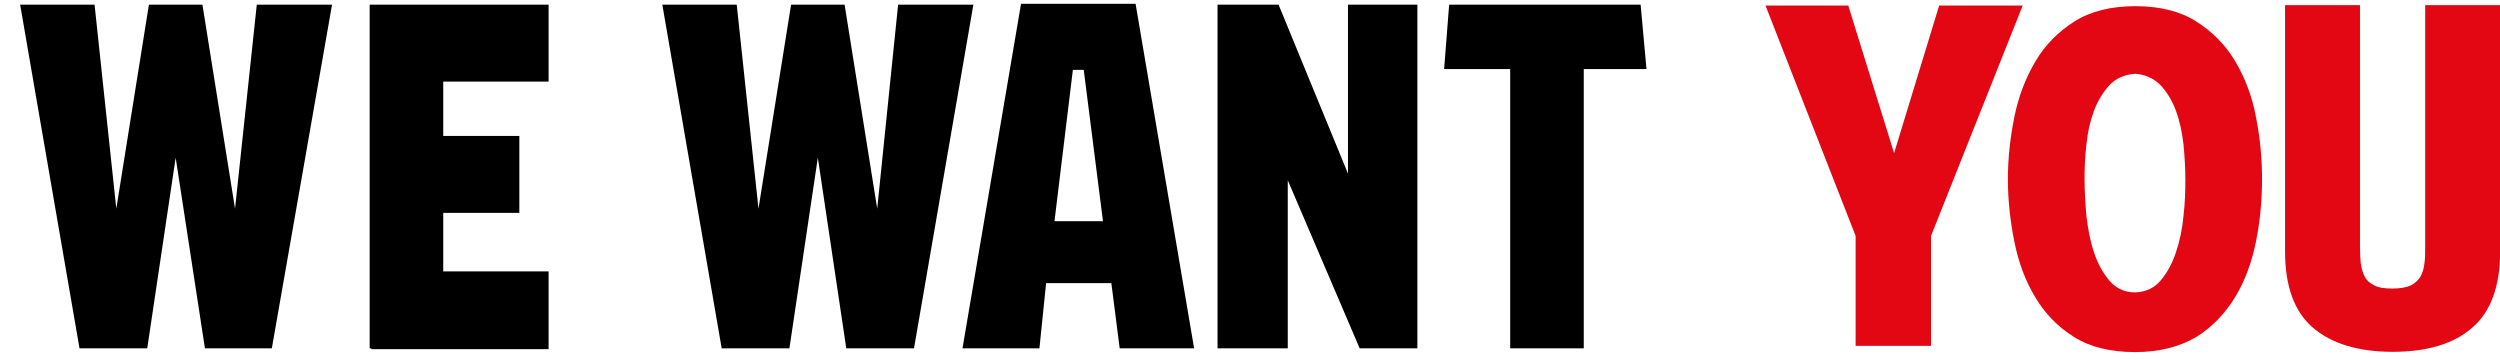
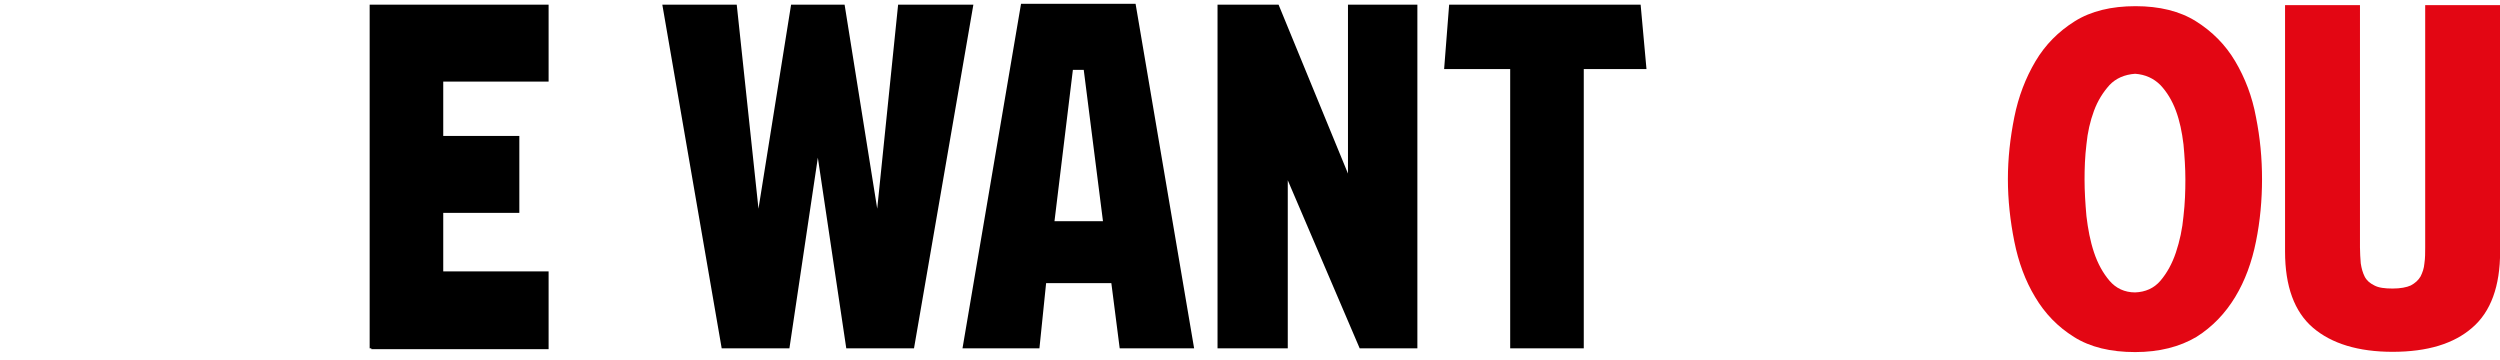
<svg xmlns="http://www.w3.org/2000/svg" width="125" height="18" viewBox="0 0 500 70" version="1.1" xml:space="preserve" style="fill-rule:evenodd;clip-rule:evenodd;stroke-linejoin:round;stroke-miterlimit:2;">
  <g transform="matrix(2.997,0,0,2.997,-85.845,-420.547)">
    <g transform="matrix(0.252,0,0,0.252,139.302,91.236)">
      <path d="M126.3,213C123.5,213.2 121.2,214.2 119.5,216C117.8,217.9 116.4,220.1 115.4,222.8C114.4,225.5 113.7,228.5 113.4,231.7C113,235 112.9,238.1 112.9,241C112.9,244.1 113.1,247.3 113.4,250.7C113.8,254.1 114.4,257.3 115.4,260.3C116.4,263.3 117.8,265.8 119.5,267.8C121.2,269.8 123.5,270.9 126.3,270.9C129,270.8 131.3,269.8 133,267.8C134.7,265.8 136.1,263.3 137.1,260.3C138.1,257.3 138.8,254.1 139.1,250.7C139.5,247.3 139.6,244.1 139.6,241C139.6,238 139.4,234.9 139.1,231.7C138.7,228.4 138.1,225.5 137.1,222.8C136.1,220.1 134.7,217.8 133,216C131.2,214.2 129,213.2 126.3,213M126.3,286.7C119.8,286.7 114.4,285.4 110.1,282.7C105.8,280 102.4,276.5 99.8,272.1C97.2,267.8 95.4,262.9 94.3,257.4C93.2,251.9 92.6,246.4 92.6,240.9C92.6,235.4 93.2,230 94.3,224.5C95.4,219 97.3,214.1 99.9,209.7C102.5,205.3 106,201.8 110.3,199.1C114.6,196.4 120,195.1 126.4,195.1C132.7,195.1 138.1,196.4 142.4,199.1C146.7,201.8 150.2,205.3 152.8,209.7C155.4,214.1 157.3,219 158.3,224.5C159.4,230 159.9,235.4 159.9,240.9C159.9,246.4 159.4,252 158.3,257.4C157.2,262.9 155.4,267.8 152.8,272.1C150.2,276.4 146.8,280 142.5,282.7C138.1,285.3 132.7,286.7 126.3,286.7" style="fill:rgb(227,6,19);fill-rule:nonzero;" />
      <g transform="matrix(1.028,0,0,1.028,-6.297,-8.096)">
        <path d="M195.3,286.7C186.5,286.7 179.6,284.6 174.8,280.5C170,276.4 167.6,269.8 167.6,260.9L167.6,197.4L186.9,197.4L186.9,259.8C186.9,261.2 187,262.6 187.1,263.9C187.3,265.2 187.6,266.3 188.1,267.3C188.6,268.3 189.4,269 190.6,269.6C191.7,270.2 193.3,270.4 195.3,270.4C197.3,270.4 198.9,270.1 200,269.6C201.1,269 201.9,268.3 202.5,267.3C203,266.3 203.4,265.2 203.5,263.9C203.7,262.6 203.7,261.2 203.7,259.8L203.7,197.4L223,197.4L223,260.9C223,269.8 220.6,276.4 215.8,280.5C211.1,284.6 204.3,286.7 195.3,286.7" style="fill:rgb(227,6,19);fill-rule:nonzero;" />
      </g>
      <g transform="matrix(1.029,0,0,1.029,-0.818,-8.204)">
-         <path d="M28.4,197.4L49.7,197.4L61.5,235.4L73.1,197.4L94.6,197.4L71,256.7L71,285L51.6,285L51.6,256.7L28.4,197.4Z" style="fill:rgb(227,6,19);fill-rule:nonzero;" />
-       </g>
+         </g>
    </g>
    <g transform="matrix(0.558,0,0,0.558,13.248,61.957)">
      <g>
        <path d="M200.3,148.1L200.9,140.4L223.8,140.4L224.5,148.1L217,148.1L217,181.5L208.2,181.5L208.2,148.1L200.3,148.1Z" style="fill-rule:nonzero;" />
        <path d="M173.2,181.5L173.2,140.4L180.5,140.4L188.8,160.6L188.8,140.4L197.1,140.4L197.1,181.5L190.2,181.5L181.6,161.4L181.6,181.5L173.2,181.5Z" style="fill-rule:nonzero;" />
        <path d="M157.2,148.2L155.9,148.2L153.7,166.3L159.5,166.3L157.2,148.2ZM160.5,173.7L152.7,173.7L151.9,181.5L142.7,181.5L149.7,140.3L163.4,140.3L170.4,181.5L161.5,181.5L160.5,173.7Z" style="fill-rule:nonzero;" />
        <path d="M128.6,140.4L132.5,164.8L135,140.4L144,140.4L136.9,181.5L128.8,181.5L125.4,158.7L122,181.5L113.9,181.5L106.8,140.4L115.7,140.4L118.3,164.8L122.2,140.4L128.6,140.4Z" style="fill-rule:nonzero;" />
      </g>
      <g>
        <path d="M80.6,172.3L80.6,165.3L89.7,165.3L89.7,156.1L80.6,156.1L80.6,149.6L93.2,149.6L93.2,140.4L71.8,140.4L71.8,181.5L72,181.5L72,181.6L93.2,181.6L93.2,172.3L80.6,172.3Z" style="fill-rule:nonzero;" />
-         <path d="M51.8,140.4L55.7,164.8L58.3,140.4L67.3,140.4L60.1,181.5L52.1,181.5L48.6,158.7L45.2,181.5L37.1,181.5L30,140.4L38.9,140.4L41.5,164.8L45.4,140.4L51.8,140.4Z" style="fill-rule:nonzero;" />
      </g>
    </g>
  </g>
</svg>